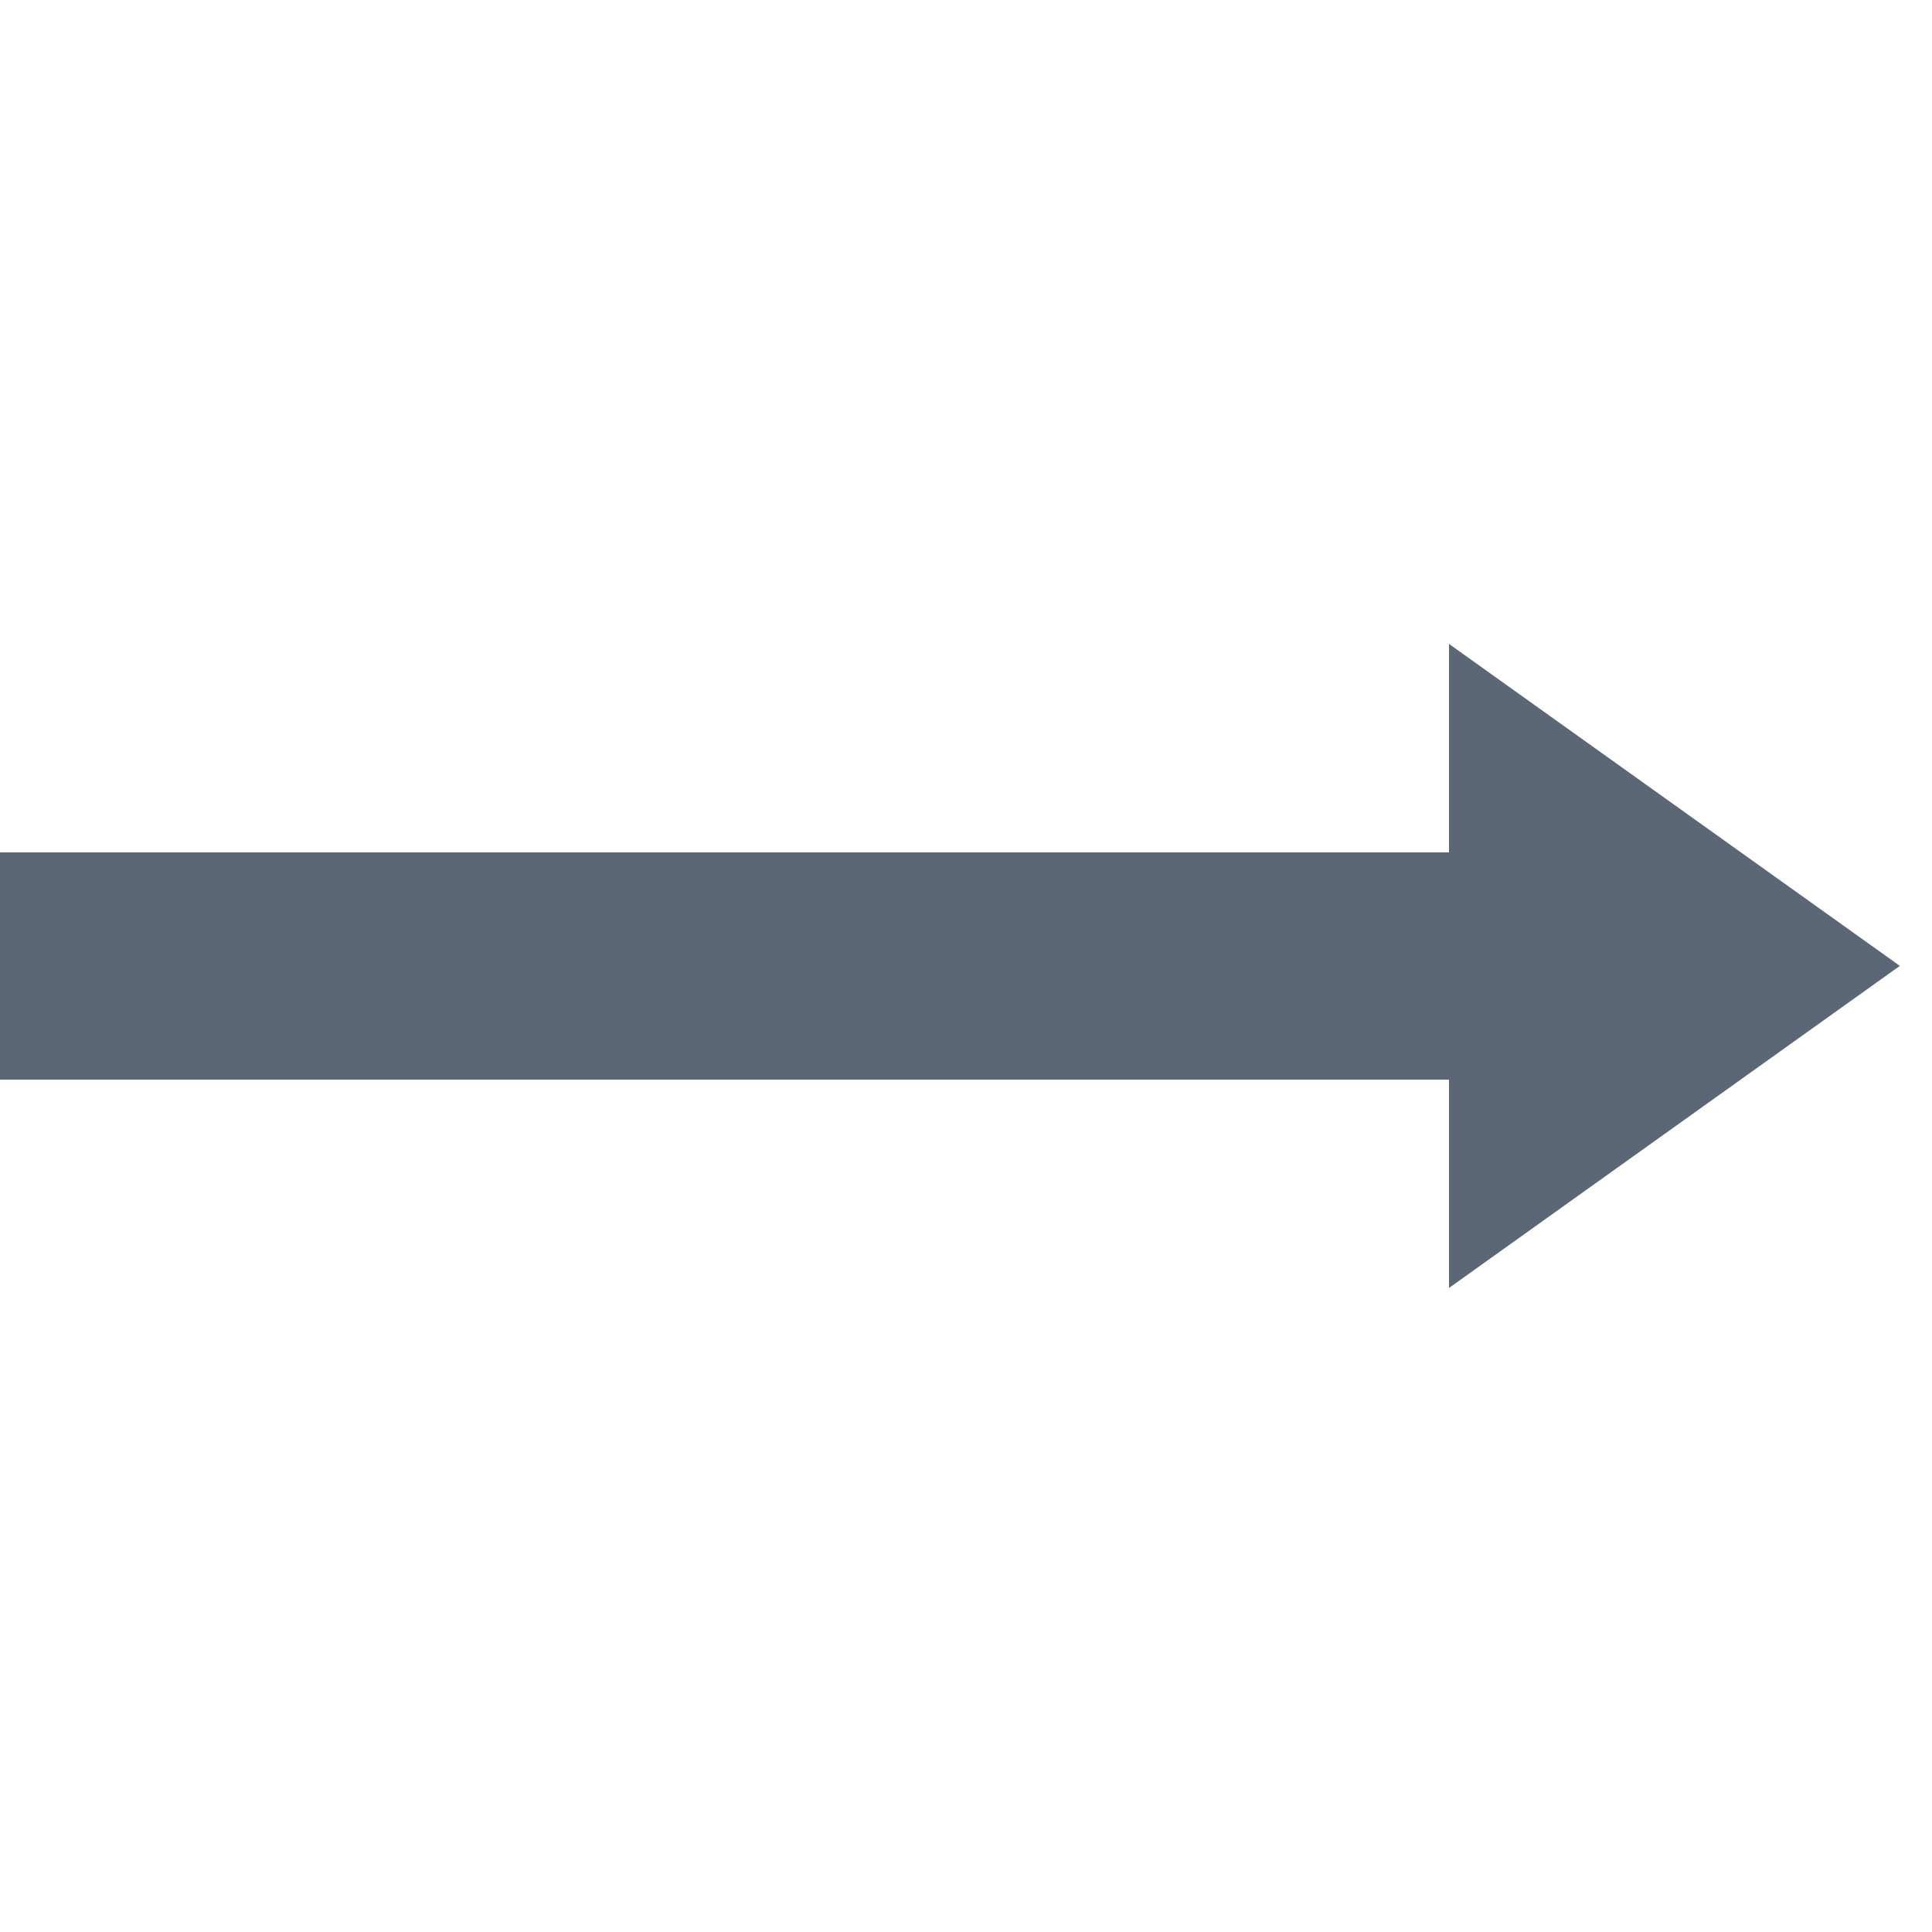
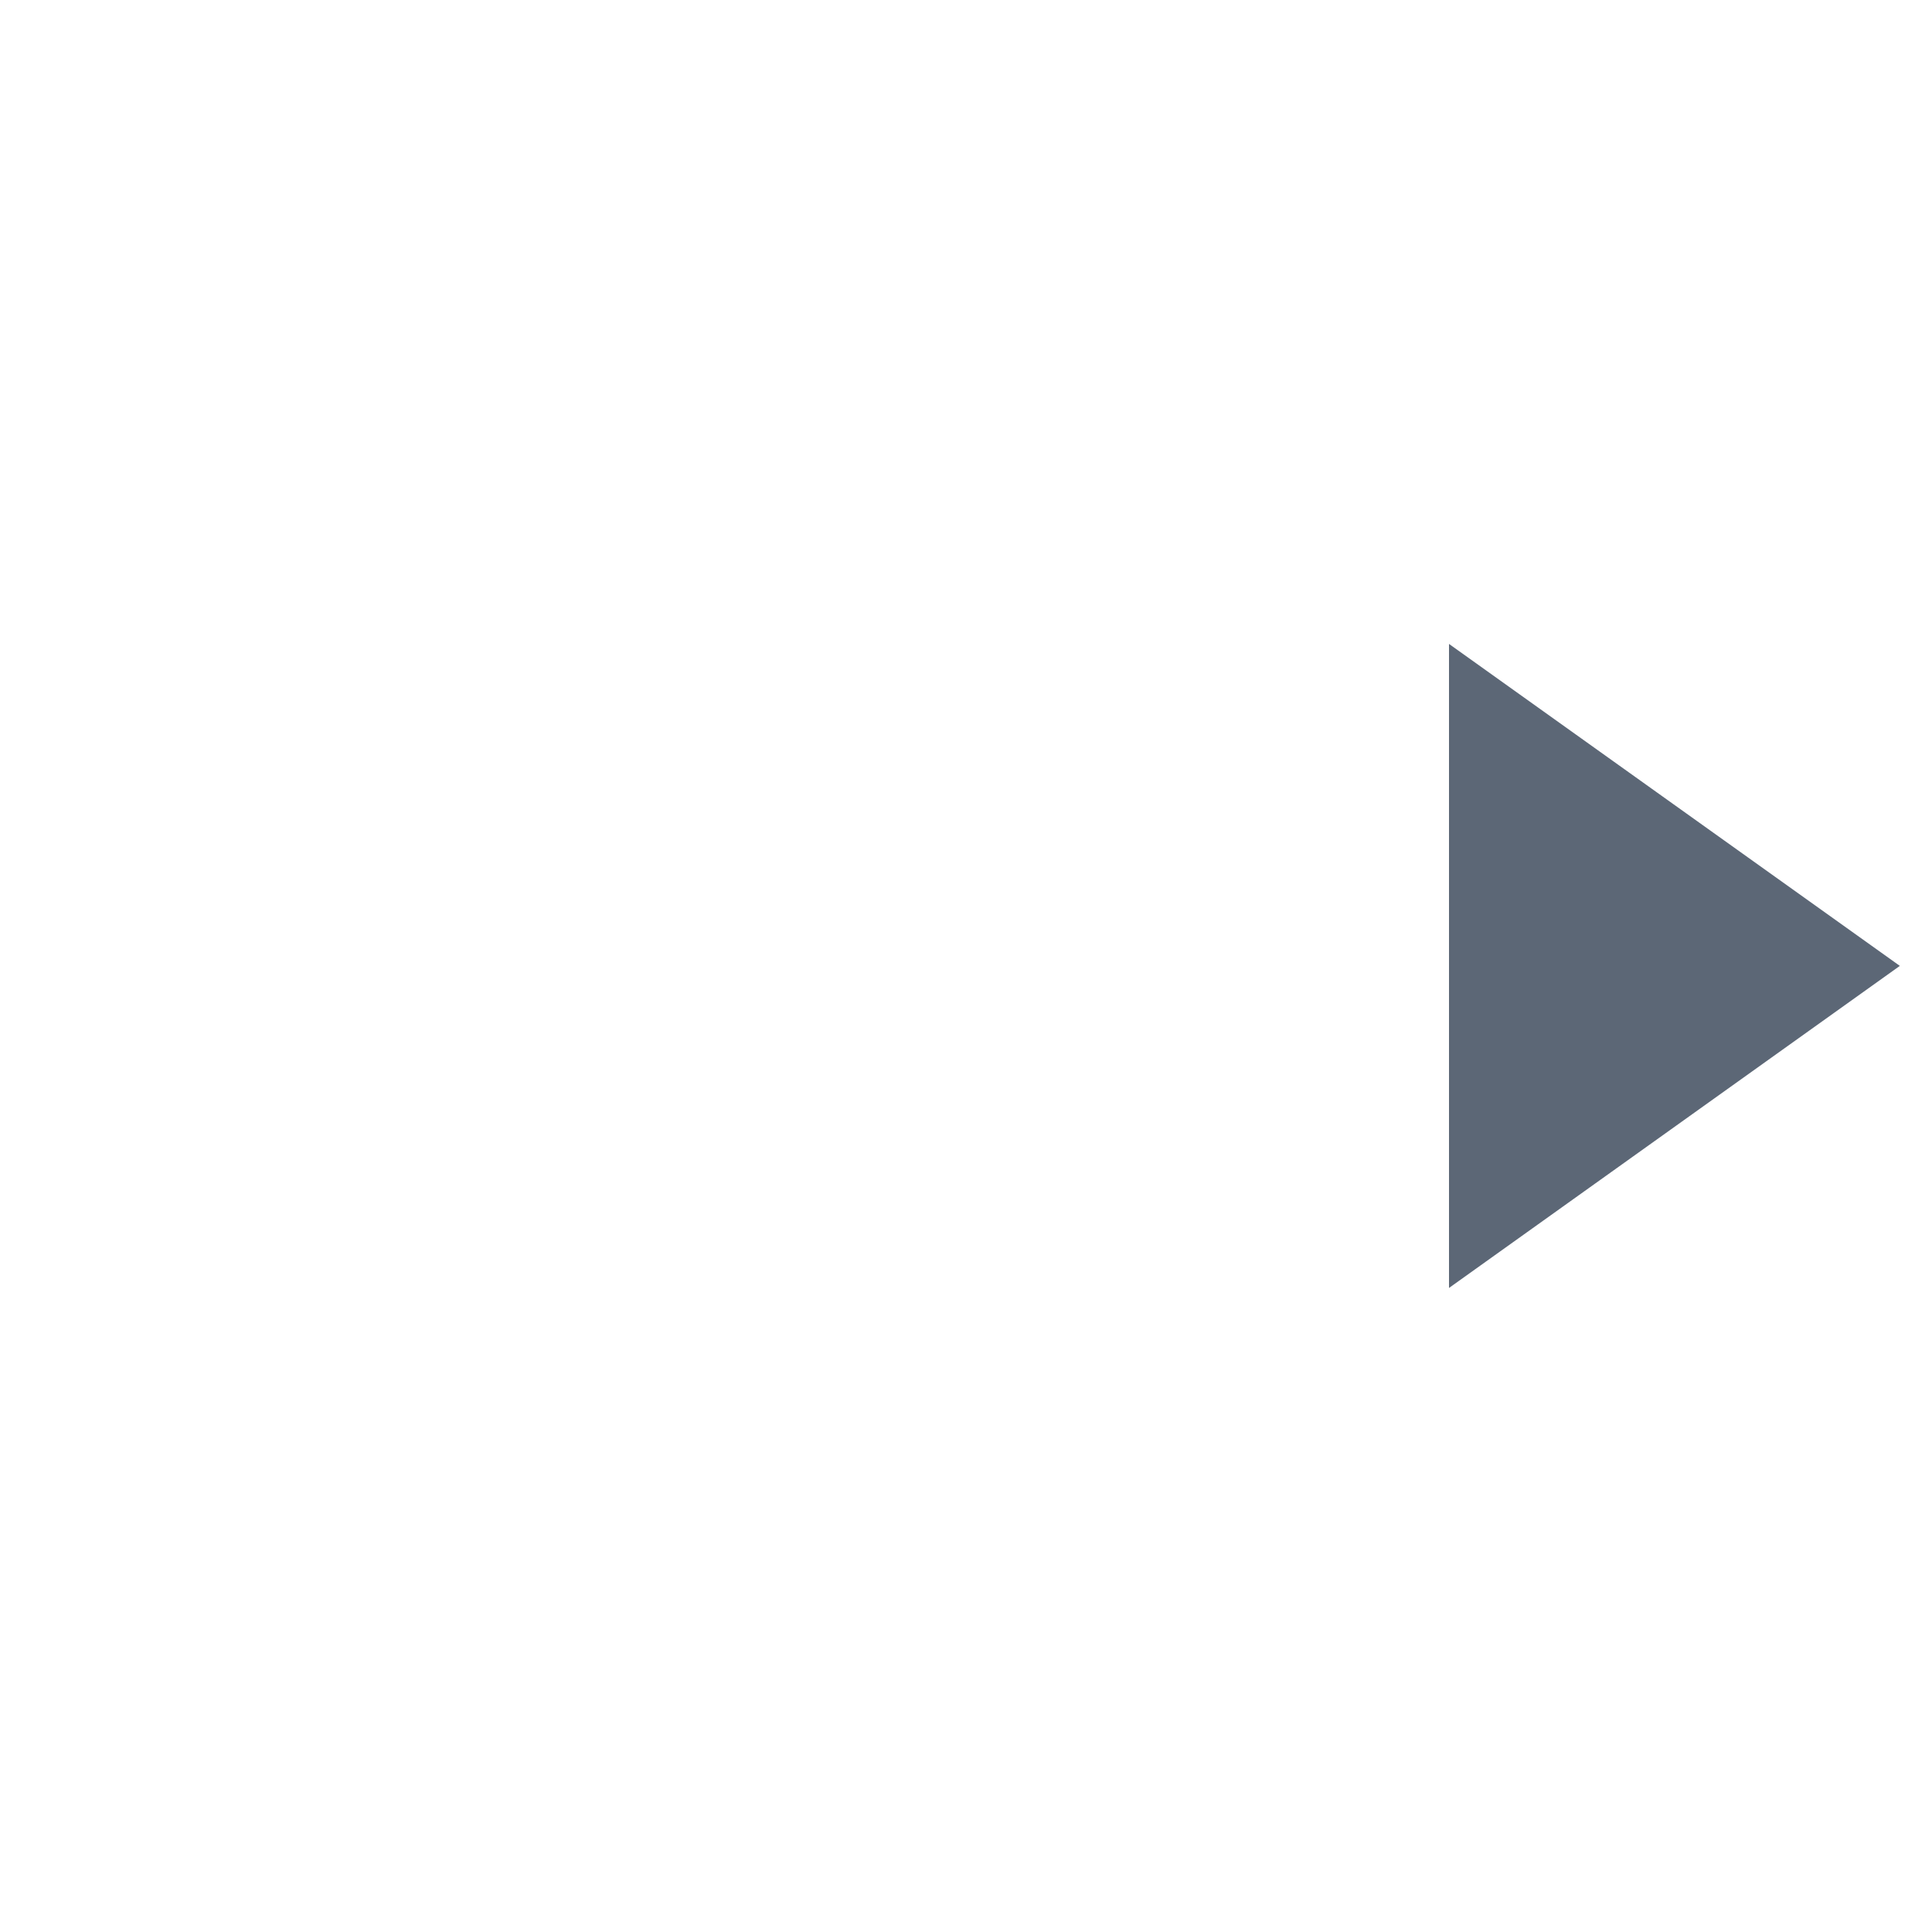
<svg xmlns="http://www.w3.org/2000/svg" width="17" height="17" viewBox="0 0 17 17" fill="none">
-   <path d="M0 8.5H13.458" stroke="#5C6776" stroke-width="2" />
-   <path d="M12.75 5.666L16.717 8.499L12.75 11.333V5.666Z" fill="#5C6776" />
+   <path d="M12.75 5.666L16.717 8.499L12.75 11.333Z" fill="#5C6776" />
</svg>